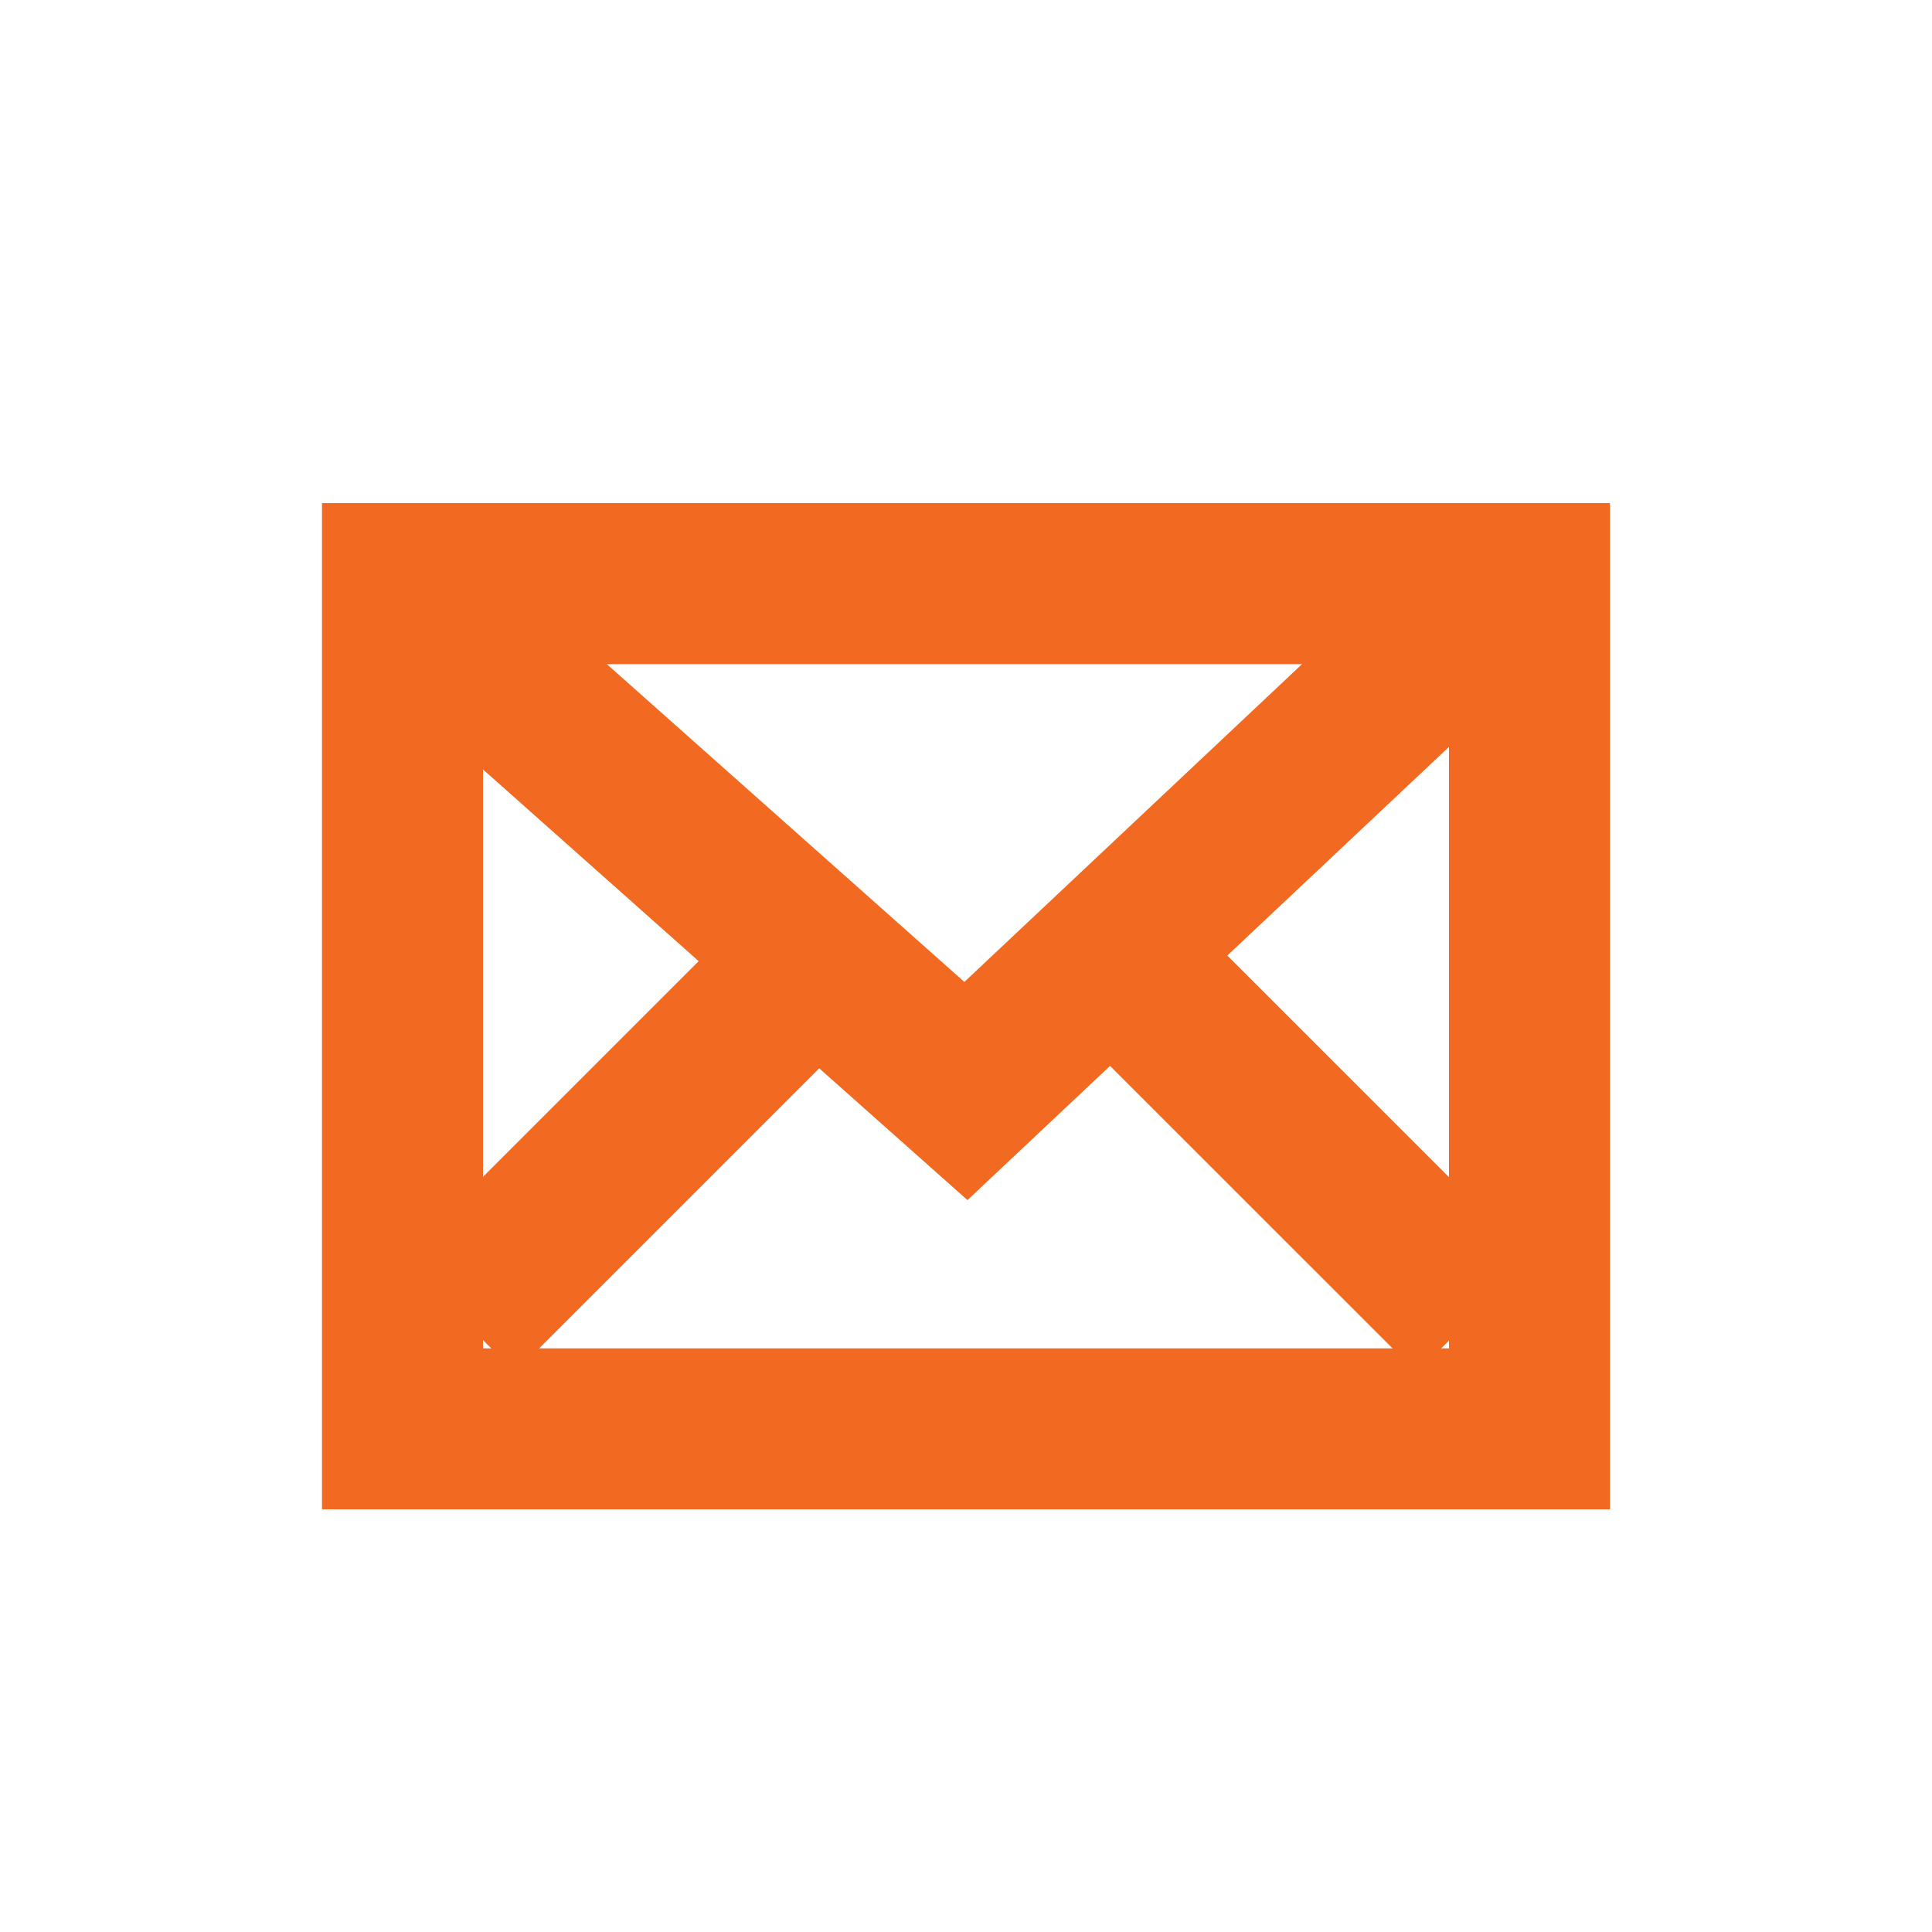
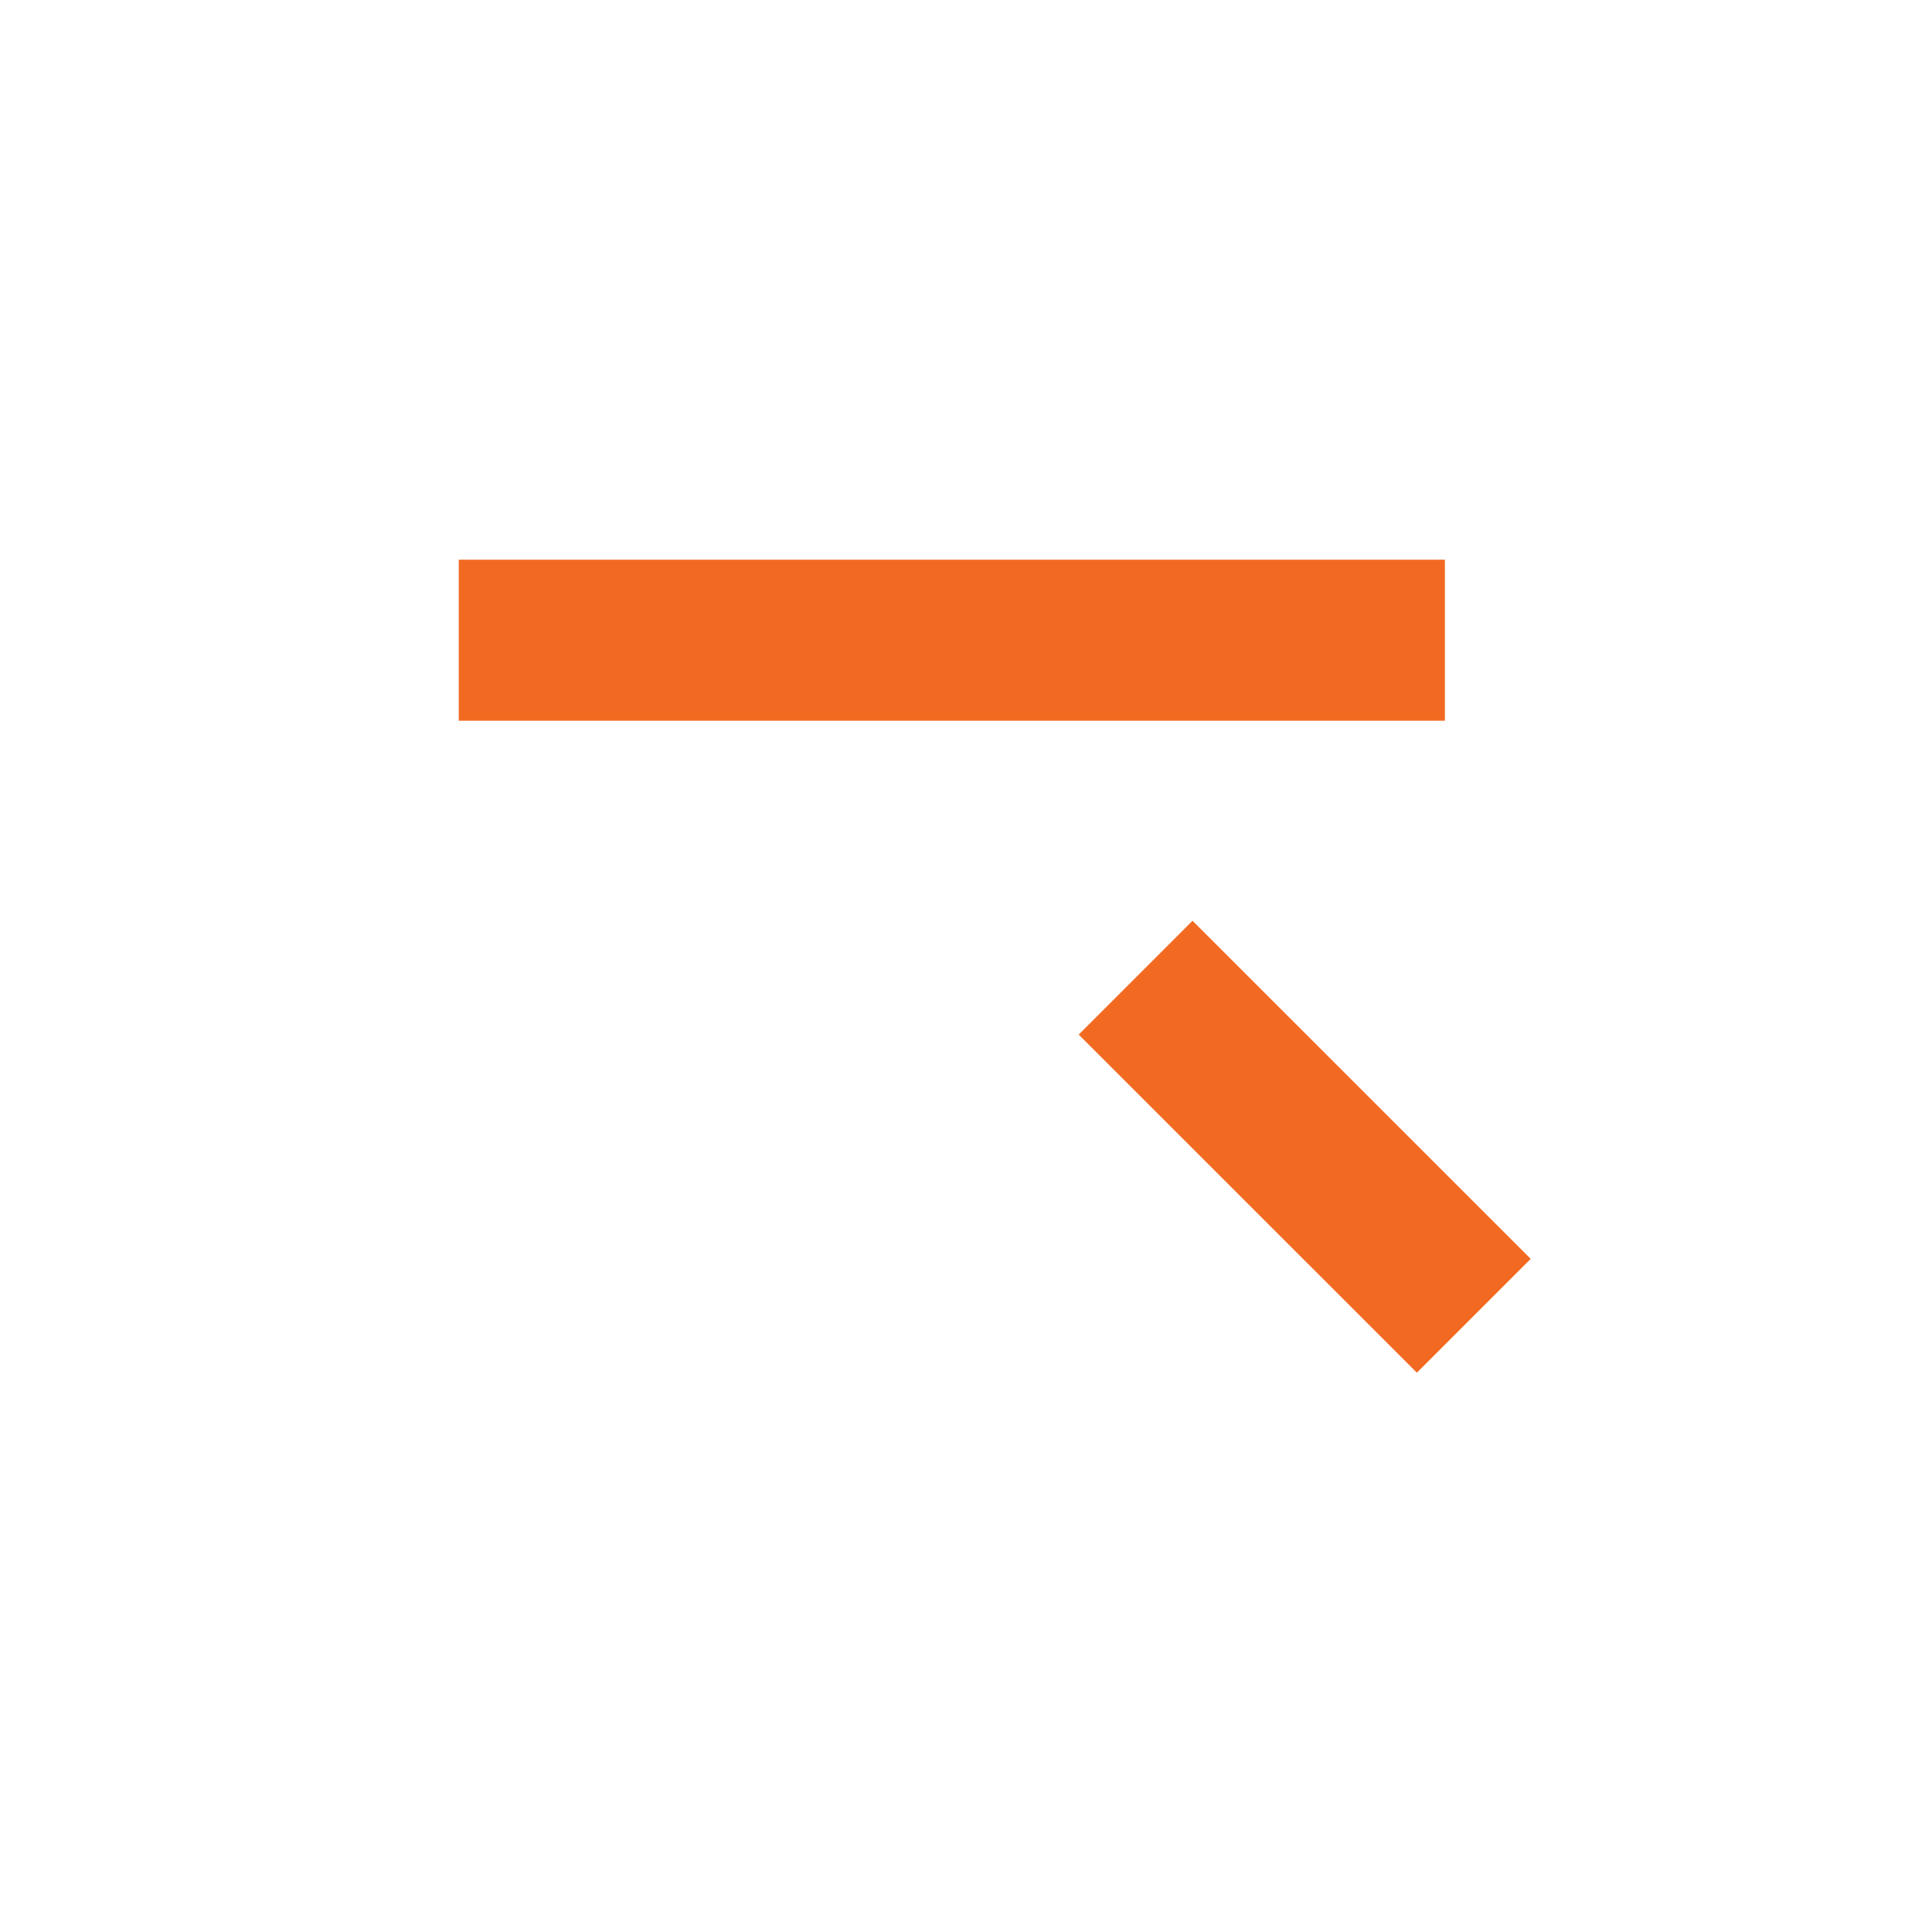
<svg xmlns="http://www.w3.org/2000/svg" width="24" height="24" viewBox="0 0 24 24" fill="none">
-   <rect x="5" y="7.25" width="14" height="10.5" stroke="#F26A21" stroke-width="2" />
-   <path d="M5.699 7.953L11.999 13.553L17.949 7.953" stroke="#F26A21" stroke-width="2" />
-   <line x1="5.693" y1="16.34" x2="9.893" y2="12.14" stroke="#F26A21" stroke-width="2" />
+   <path d="M5.699 7.953L17.949 7.953" stroke="#F26A21" stroke-width="2" />
  <line x1="14.107" y1="12.145" x2="18.308" y2="16.345" stroke="#F26A21" stroke-width="2" />
</svg>